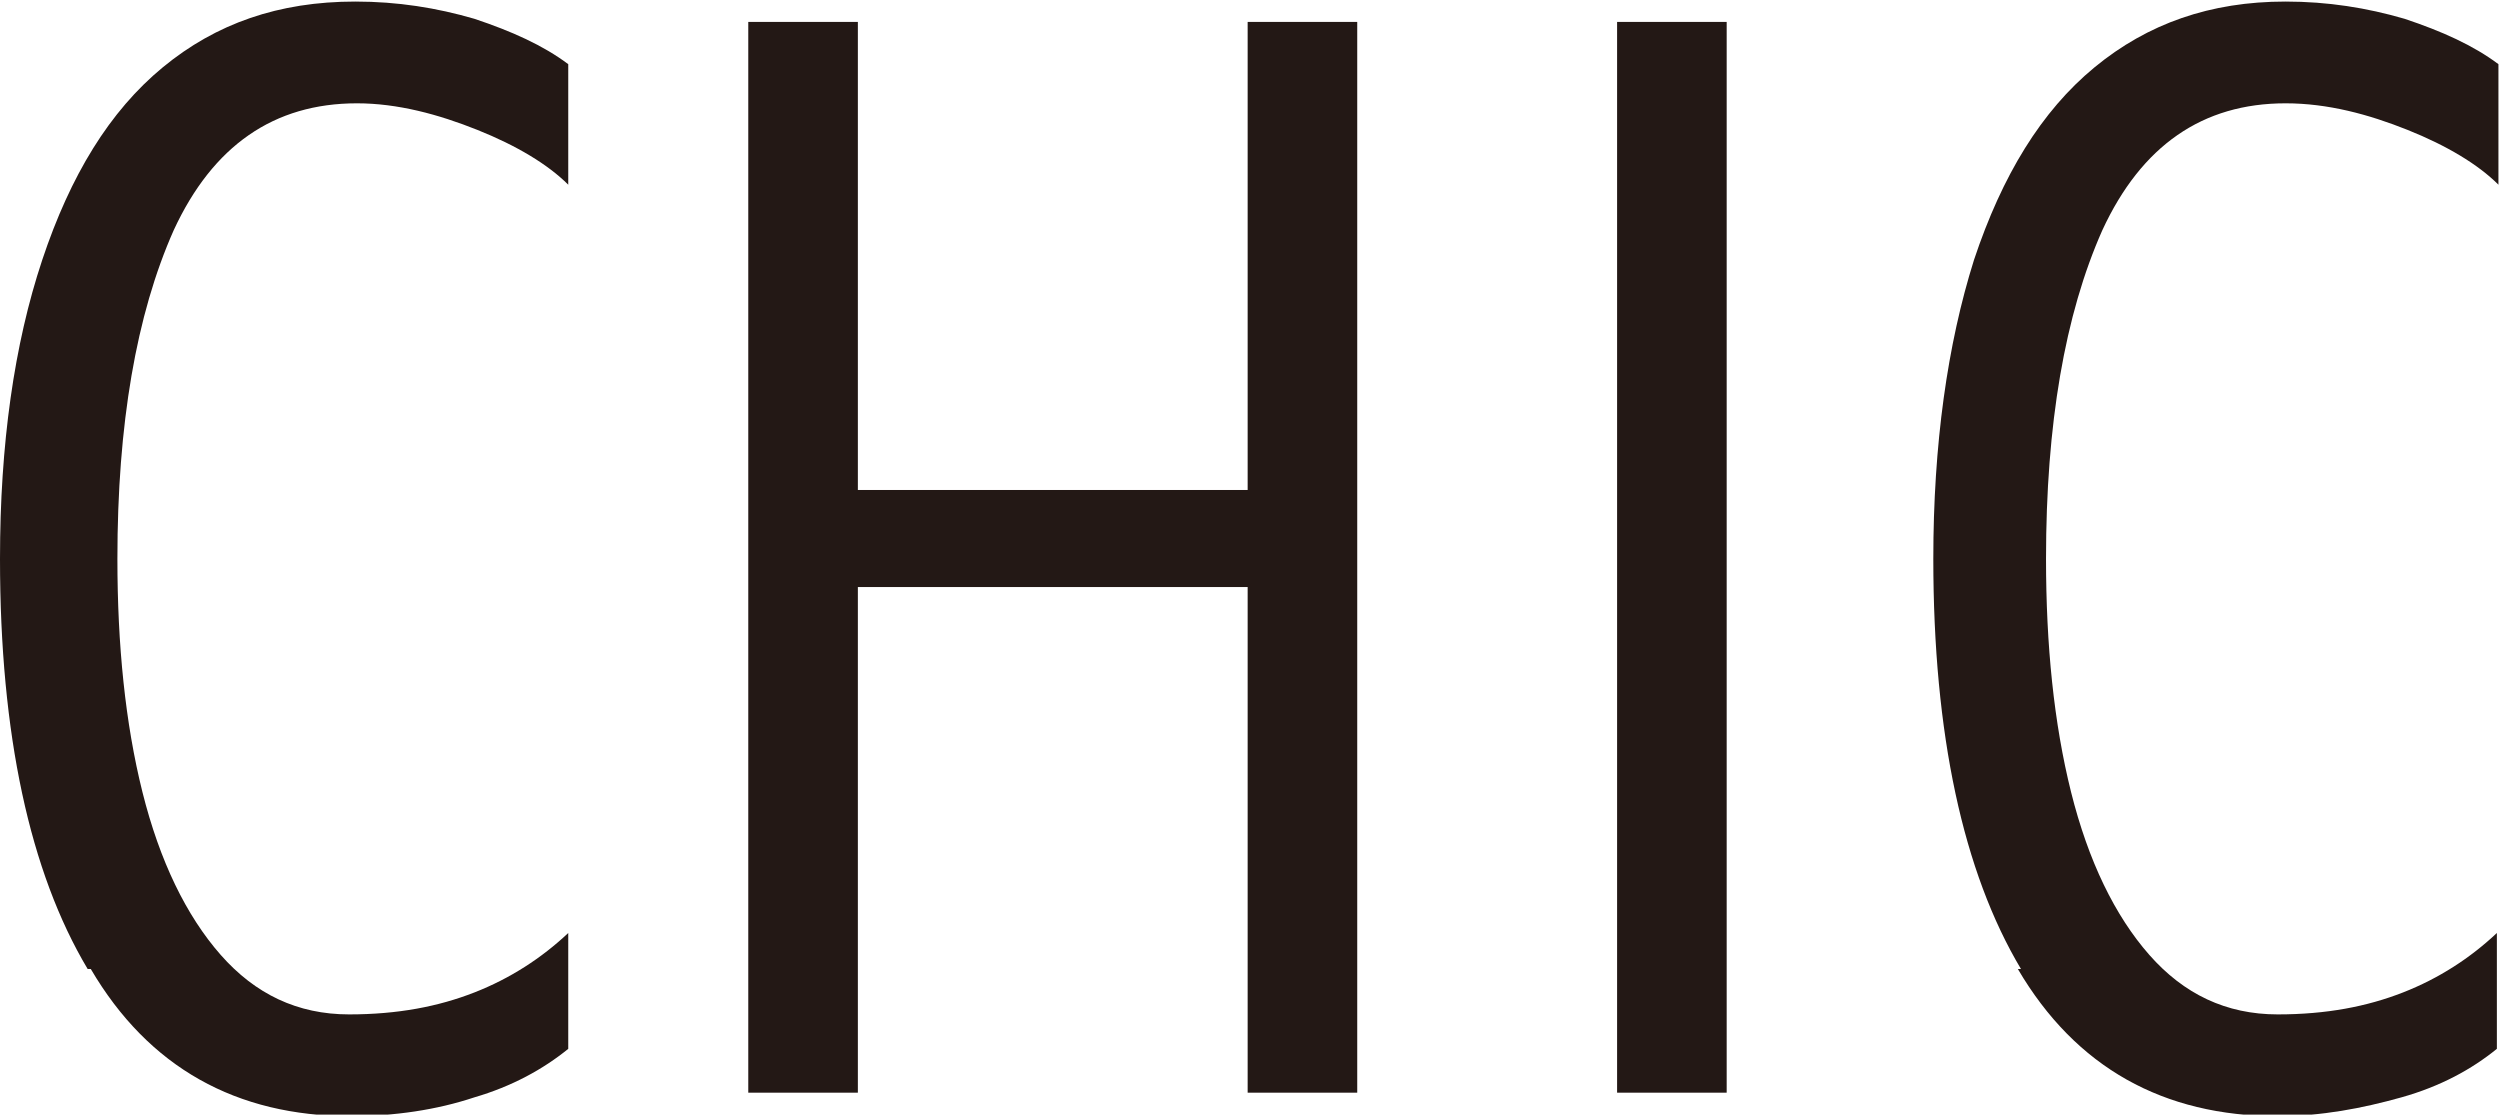
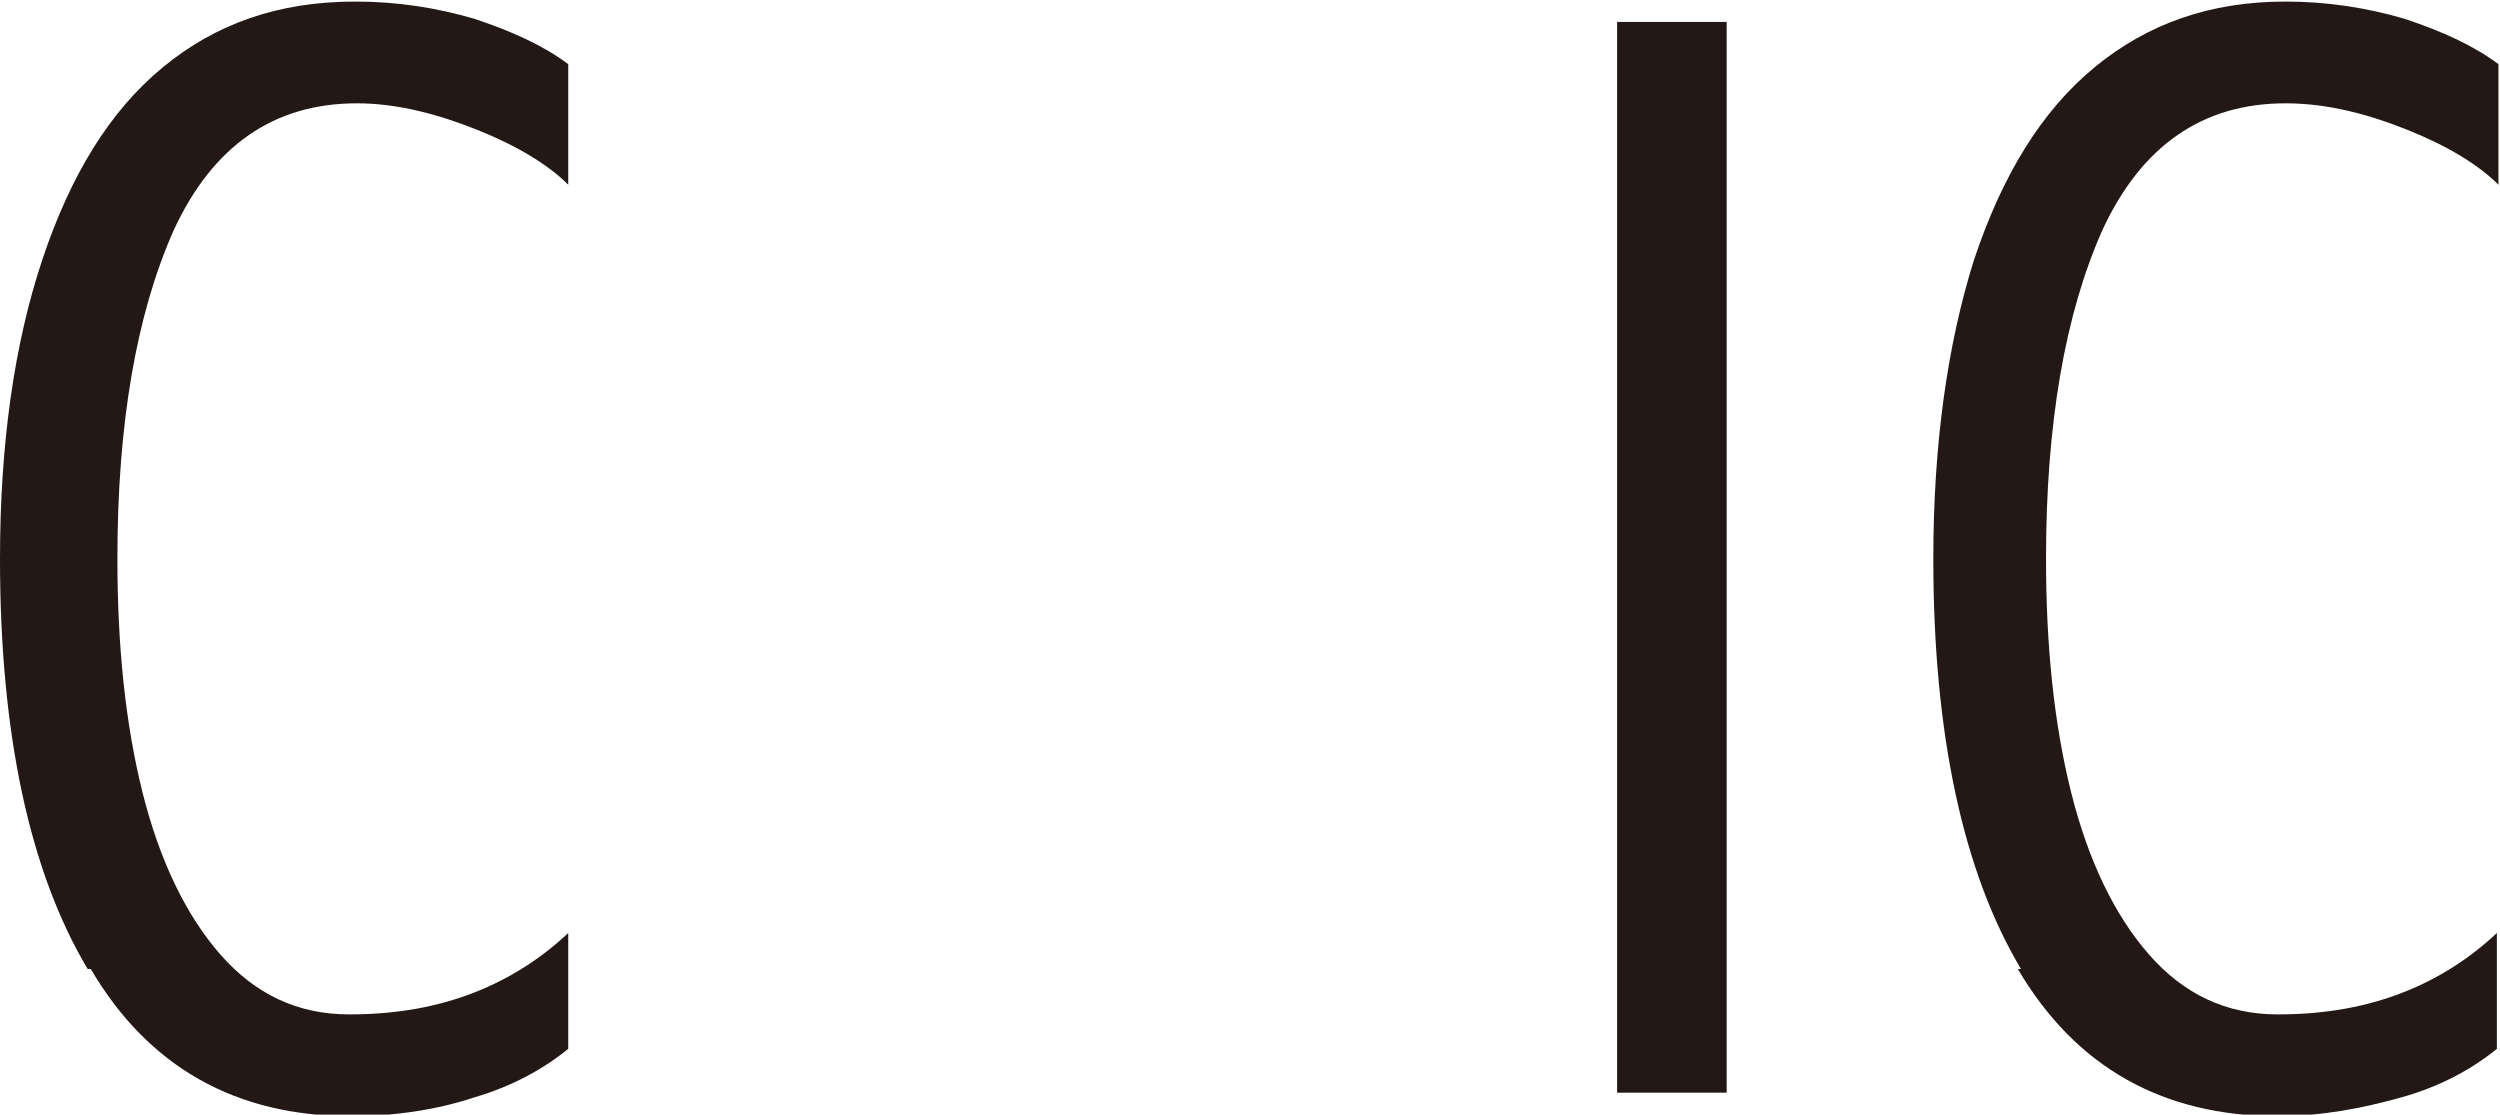
<svg xmlns="http://www.w3.org/2000/svg" viewBox="0 0 15.97 7.12">
  <path fill="#231815" d="M.56,6.19c-.37-.62-.56-1.5-.56-2.62,0-.73.09-1.37.27-1.91.18-.54.43-.95.77-1.23.34-.28.74-.42,1.23-.42.27,0,.52.04.76.11.24.08.44.17.6.29v.77c-.13-.13-.33-.25-.58-.35s-.51-.17-.77-.17c-.53,0-.92.27-1.17.81-.24.54-.36,1.24-.36,2.1,0,.55.05,1.05.16,1.49.11.44.28.79.5,1.04.22.25.49.38.82.38.31,0,.57-.05.8-.14s.43-.22.6-.38v.74c-.16.13-.36.24-.6.31-.24.08-.51.12-.79.12-.73,0-1.29-.31-1.66-.94Z" />
-   <path fill="#231815" d="M4.78.14h.7v2.99h2.49V.14h.7v6.84h-.7v-3.23h-2.49v3.23h-.7V.14Z" />
  <path fill="#231815" d="M10.33.14h.7v6.84h-.7V.14Z" />
  <path fill="#231815" d="M12.91,6.19c-.37-.62-.56-1.5-.56-2.62,0-.73.09-1.37.26-1.91.18-.54.43-.95.77-1.23.34-.28.74-.42,1.22-.42.27,0,.52.04.76.11.24.08.44.17.6.29v.77c-.13-.13-.33-.25-.58-.35s-.51-.17-.78-.17c-.53,0-.92.27-1.17.81-.24.54-.36,1.24-.36,2.1,0,.55.05,1.05.16,1.49.11.44.28.79.5,1.04.22.25.49.38.82.38.31,0,.57-.05.8-.14s.43-.22.6-.38v.74c-.16.13-.36.24-.61.31s-.51.12-.79.12c-.73,0-1.29-.31-1.66-.94Z" />
</svg>